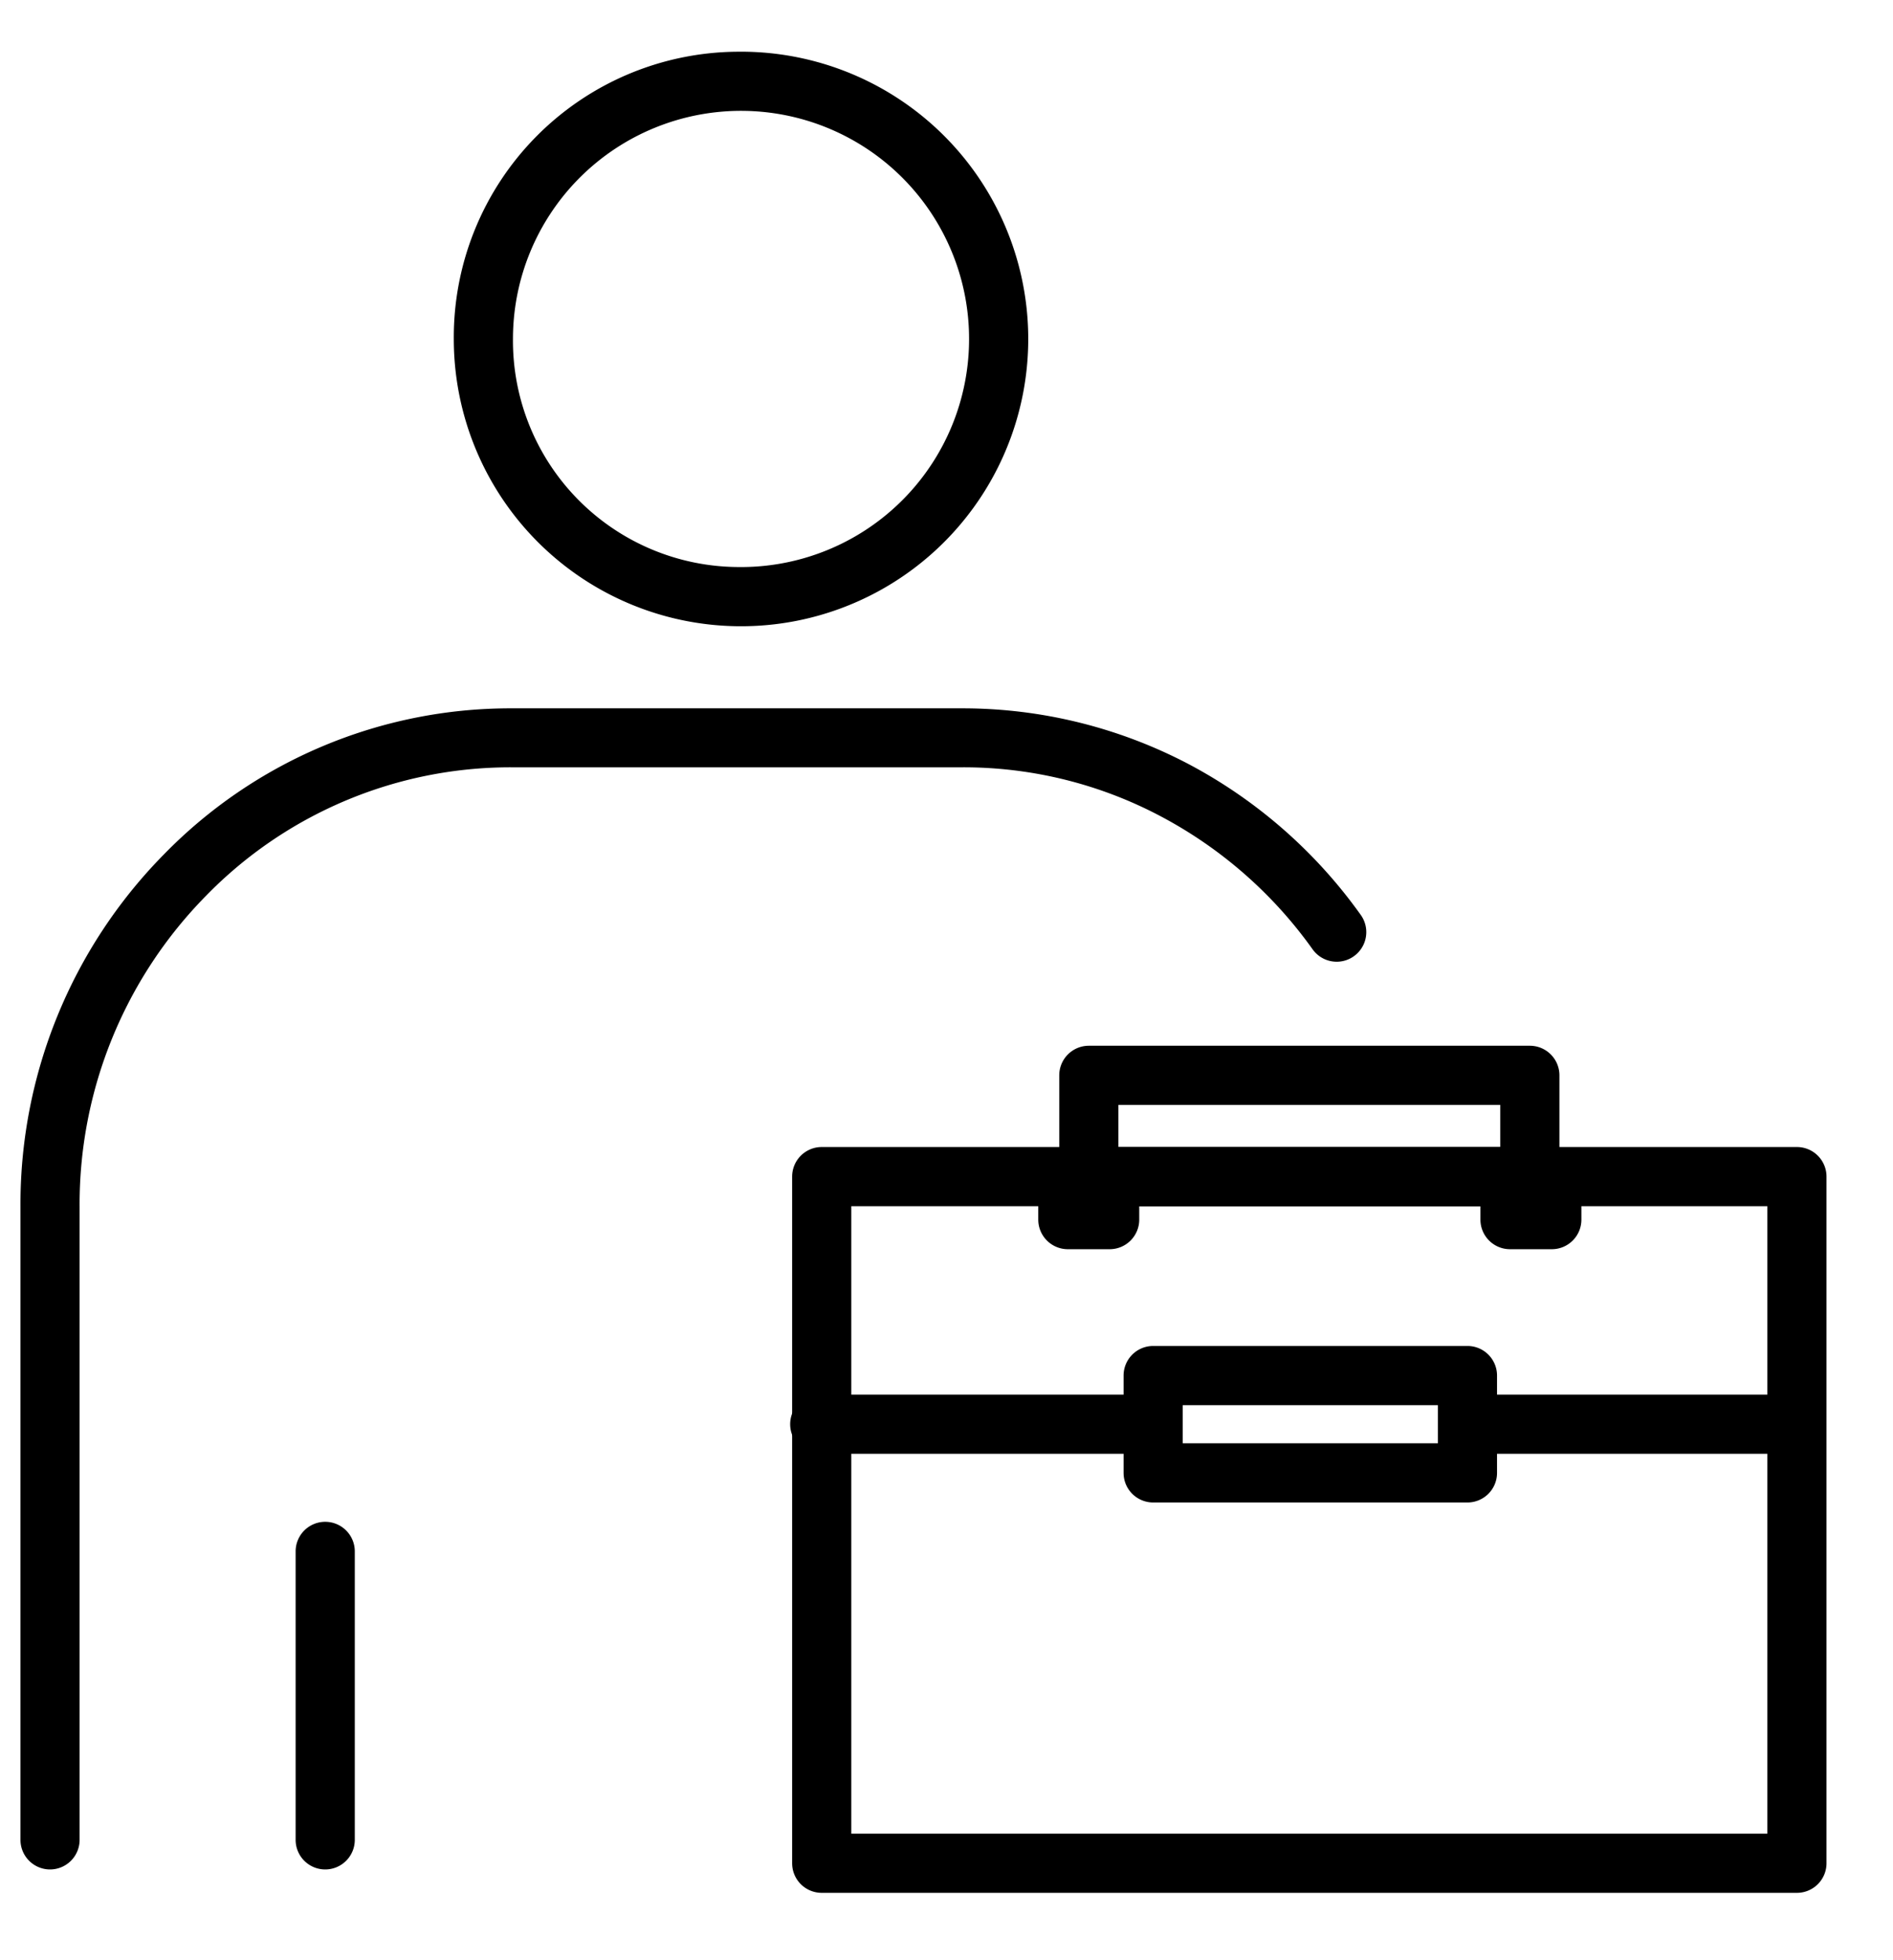
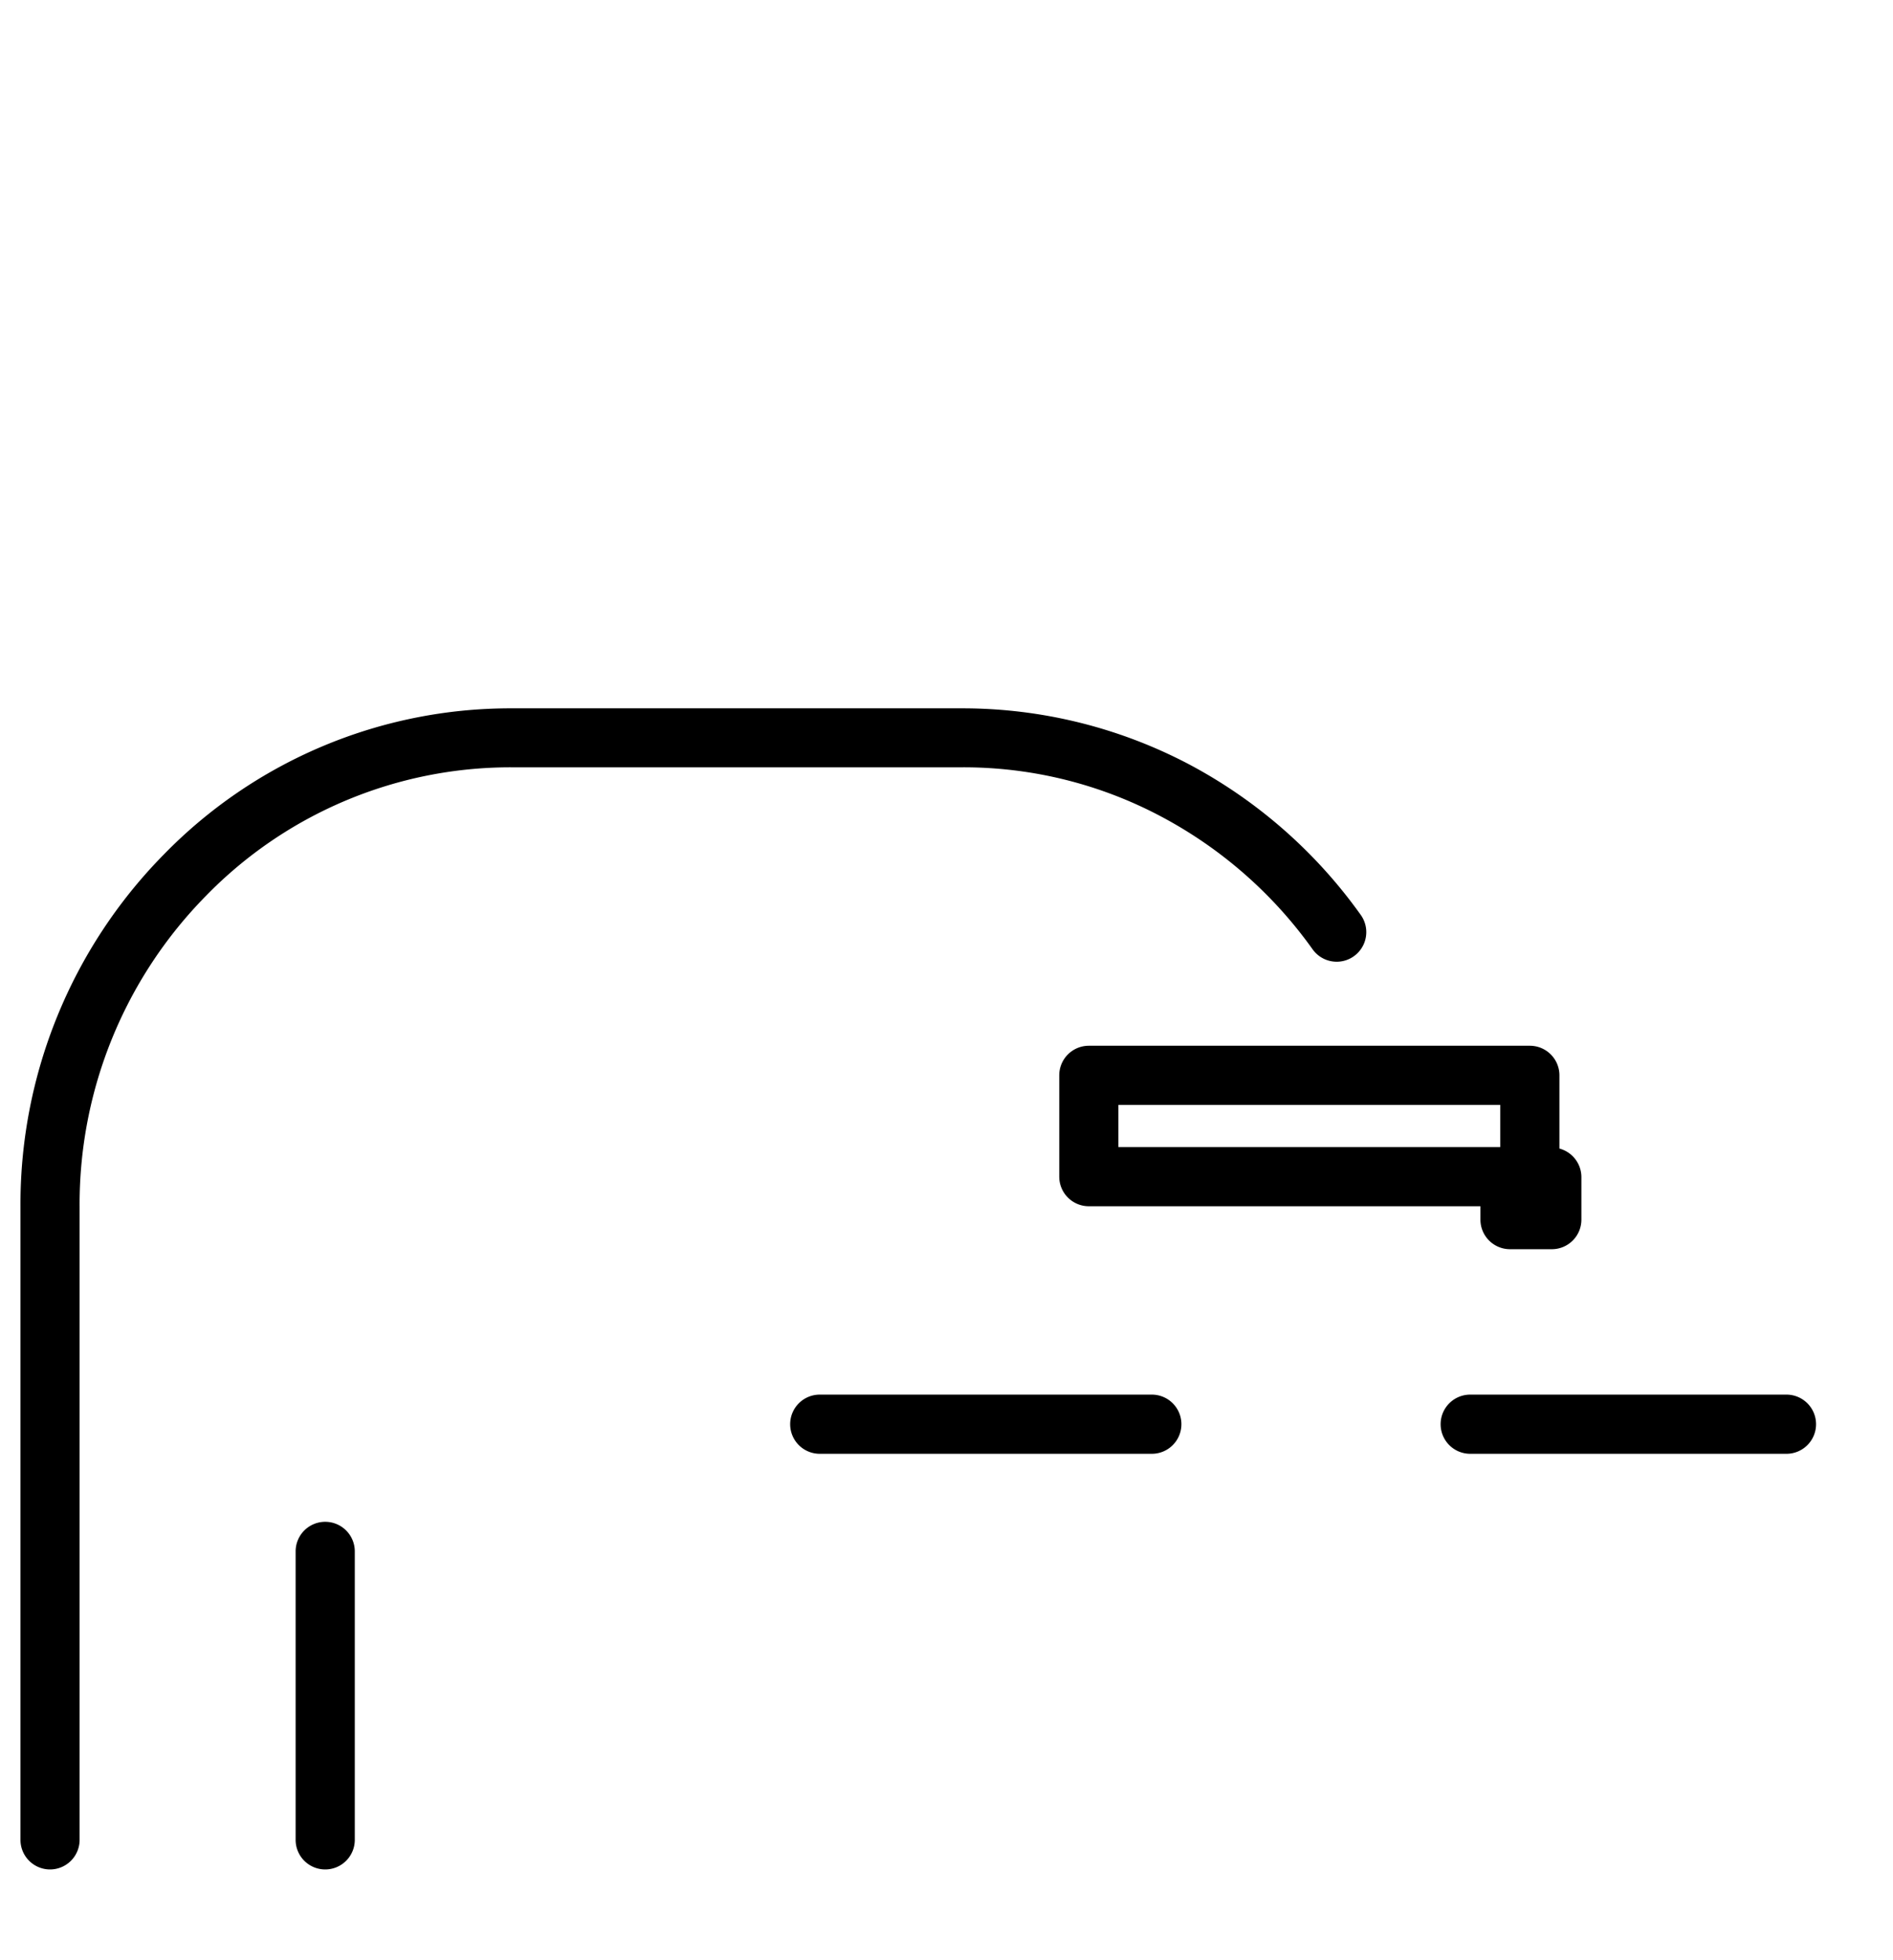
<svg xmlns="http://www.w3.org/2000/svg" width="47.993" height="49.673" viewBox="0 0 47.993 49.673">
  <defs>
    <style>
      .cls-1 {
        fill: none;
        stroke: #707070;
        stroke-width: 1.5px;
      }

      .cls-2 {
        clip-path: url(#clip-path);
      }
    </style>
    <clipPath id="clip-path">
      <rect id="長方形_1328" data-name="長方形 1328" class="cls-1" width="47.993" height="49.673" />
    </clipPath>
  </defs>
  <g id="グループ_1519" data-name="グループ 1519" class="cls-2">
-     <path id="パス_223" data-name="パス 223" d="M34.546,6.164a7.282,7.282,0,1,1-7.18,7.281A7.239,7.239,0,0,1,34.546,6.164Zm0,13.062a5.782,5.782,0,1,0-5.68-5.781A5.738,5.738,0,0,0,34.546,19.226Z" transform="translate(-15.861 -4.853)" />
    <path id="パス_224" data-name="パス 224" d="M2.911,70.937a.75.75,0,0,1-.75-.75V54.126A12.634,12.634,0,0,1,5.8,45.205a12.268,12.268,0,0,1,8.8-3.7H26.052a12.326,12.326,0,0,1,5.758,1.431,12.6,12.6,0,0,1,4.332,3.807.75.75,0,1,1-1.222.87,11.1,11.1,0,0,0-3.814-3.352A10.673,10.673,0,0,0,26.052,43H14.6a10.779,10.779,0,0,0-7.732,3.254,11.143,11.143,0,0,0-3.208,7.869V70.187A.75.75,0,0,1,2.911,70.937Z" transform="translate(-1.642 -23.55)" />
    <path id="線_151" data-name="線 151" d="M0,8.062a.75.75,0,0,1-.75-.75V0A.75.75,0,0,1,0-.75.75.75,0,0,1,.75,0V7.312A.75.75,0,0,1,0,8.062Z" transform="translate(8.245 39.325)" />
-     <path id="長方形_1323" data-name="長方形 1323" d="M0-.75H24.724a.75.75,0,0,1,.75.75V17.405a.75.75,0,0,1-.75.75H0a.75.75,0,0,1-.75-.75V0A.75.75,0,0,1,0-.75ZM23.974.75H.75V16.655H23.974Z" transform="translate(20.833 29.825)" />
    <path id="長方形_1324" data-name="長方形 1324" d="M0-.75H11.181a.75.75,0,0,1,.75.75V2.568a.75.75,0,0,1-.75.75H0a.75.75,0,0,1-.75-.75V0A.75.75,0,0,1,0-.75ZM10.431.75H.75V1.818h9.681Z" transform="translate(27.605 27.258)" />
    <path id="線_152" data-name="線 152" d="M8.018.75H0A.75.75,0,0,1-.75,0,.75.75,0,0,1,0-.75H8.018a.75.75,0,0,1,.75.75A.75.75,0,0,1,8.018.75Z" transform="translate(37.274 36.101)" />
-     <path id="線_153" data-name="線 153" d="M8.419.75H0A.75.75,0,0,1-.75,0,.75.75,0,0,1,0-.75H8.419a.75.75,0,0,1,.75.75A.75.75,0,0,1,8.419.75Z" transform="translate(20.783 36.101)" />
-     <path id="長方形_1325" data-name="長方形 1325" d="M0-.75H7.968a.75.75,0,0,1,.75.75V2.467a.75.75,0,0,1-.75.75H0a.75.75,0,0,1-.75-.75V0A.75.75,0,0,1,0-.75ZM7.218.75H.75v.967H7.218Z" transform="translate(29.236 34.868)" />
-     <path id="長方形_1326" data-name="長方形 1326" d="M0-.75H1.06A.75.75,0,0,1,1.81,0V1.076a.75.75,0,0,1-.75.75H0a.75.75,0,0,1-.75-.75V0A.75.75,0,0,1,0-.75Z" transform="translate(27.073 29.839)" />
+     <path id="線_153" data-name="線 153" d="M8.419.75H0A.75.75,0,0,1-.75,0,.75.75,0,0,1,0-.75H8.419a.75.75,0,0,1,.75.75A.75.75,0,0,1,8.419.75" transform="translate(20.783 36.101)" />
    <path id="長方形_1327" data-name="長方形 1327" d="M0-.75H1.06A.75.75,0,0,1,1.81,0V1.076a.75.75,0,0,1-.75.75H0a.75.75,0,0,1-.75-.75V0A.75.75,0,0,1,0-.75Z" transform="translate(38.283 29.839)" />
  </g>
</svg>